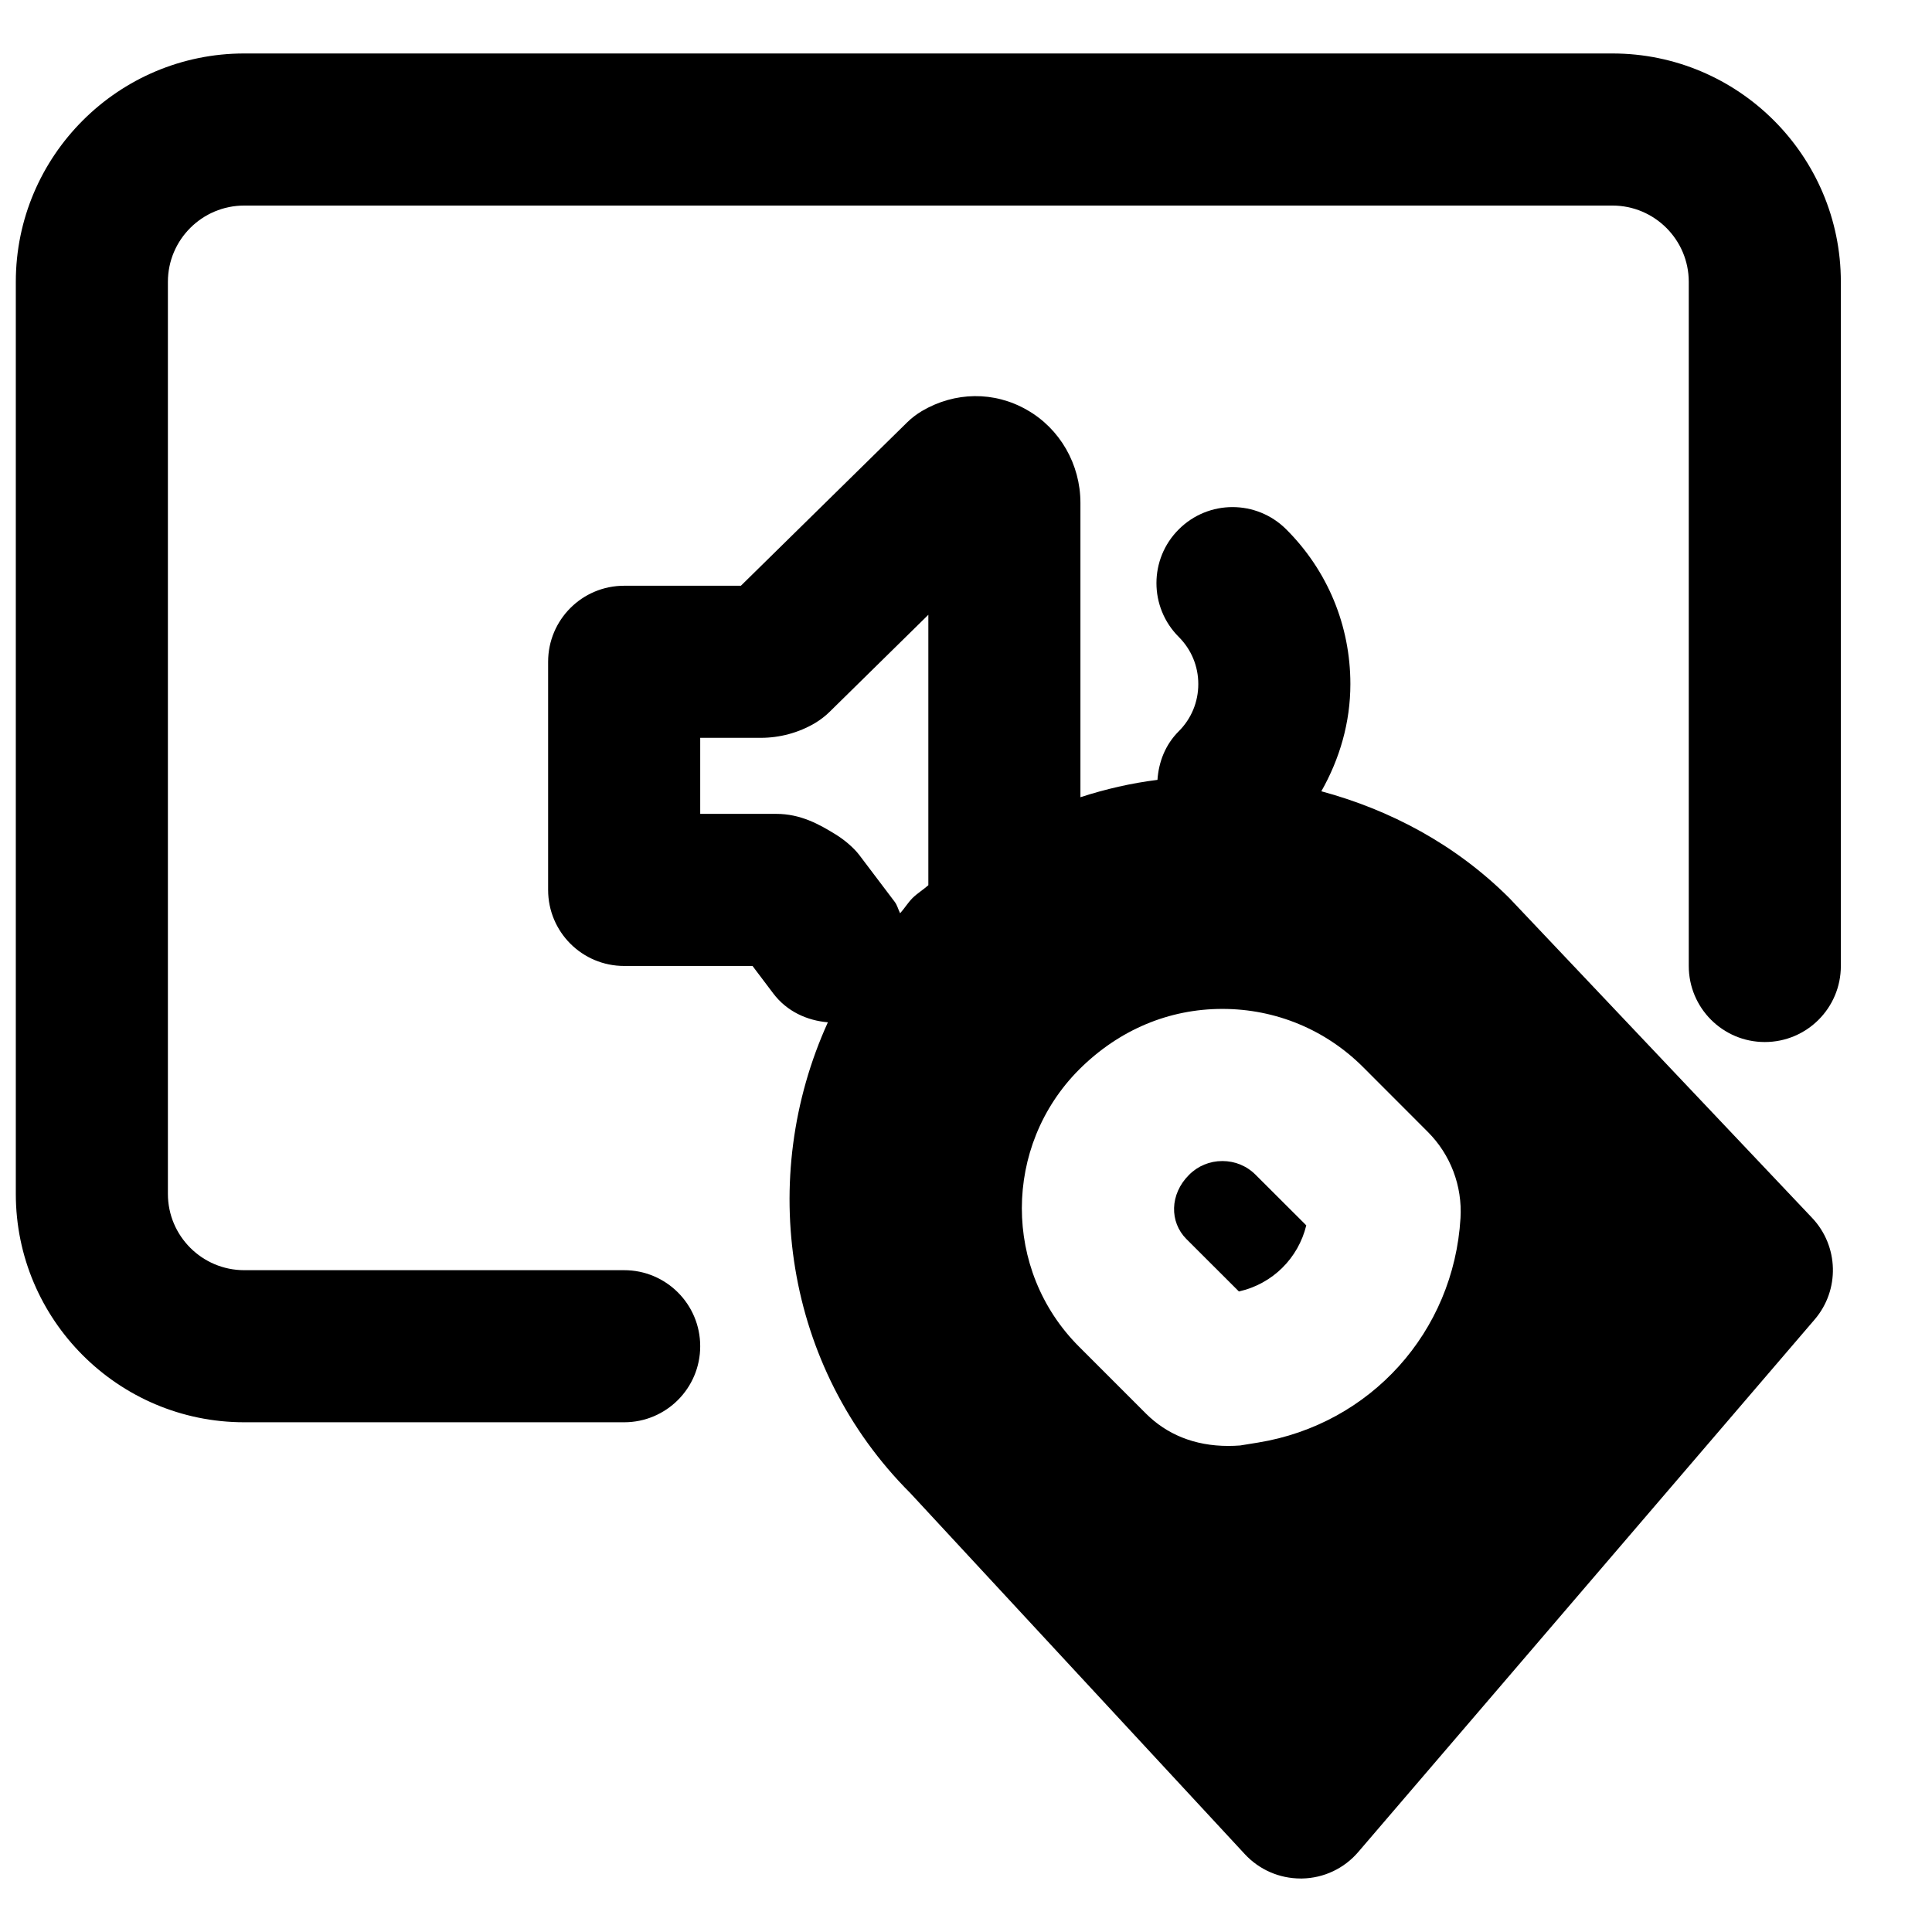
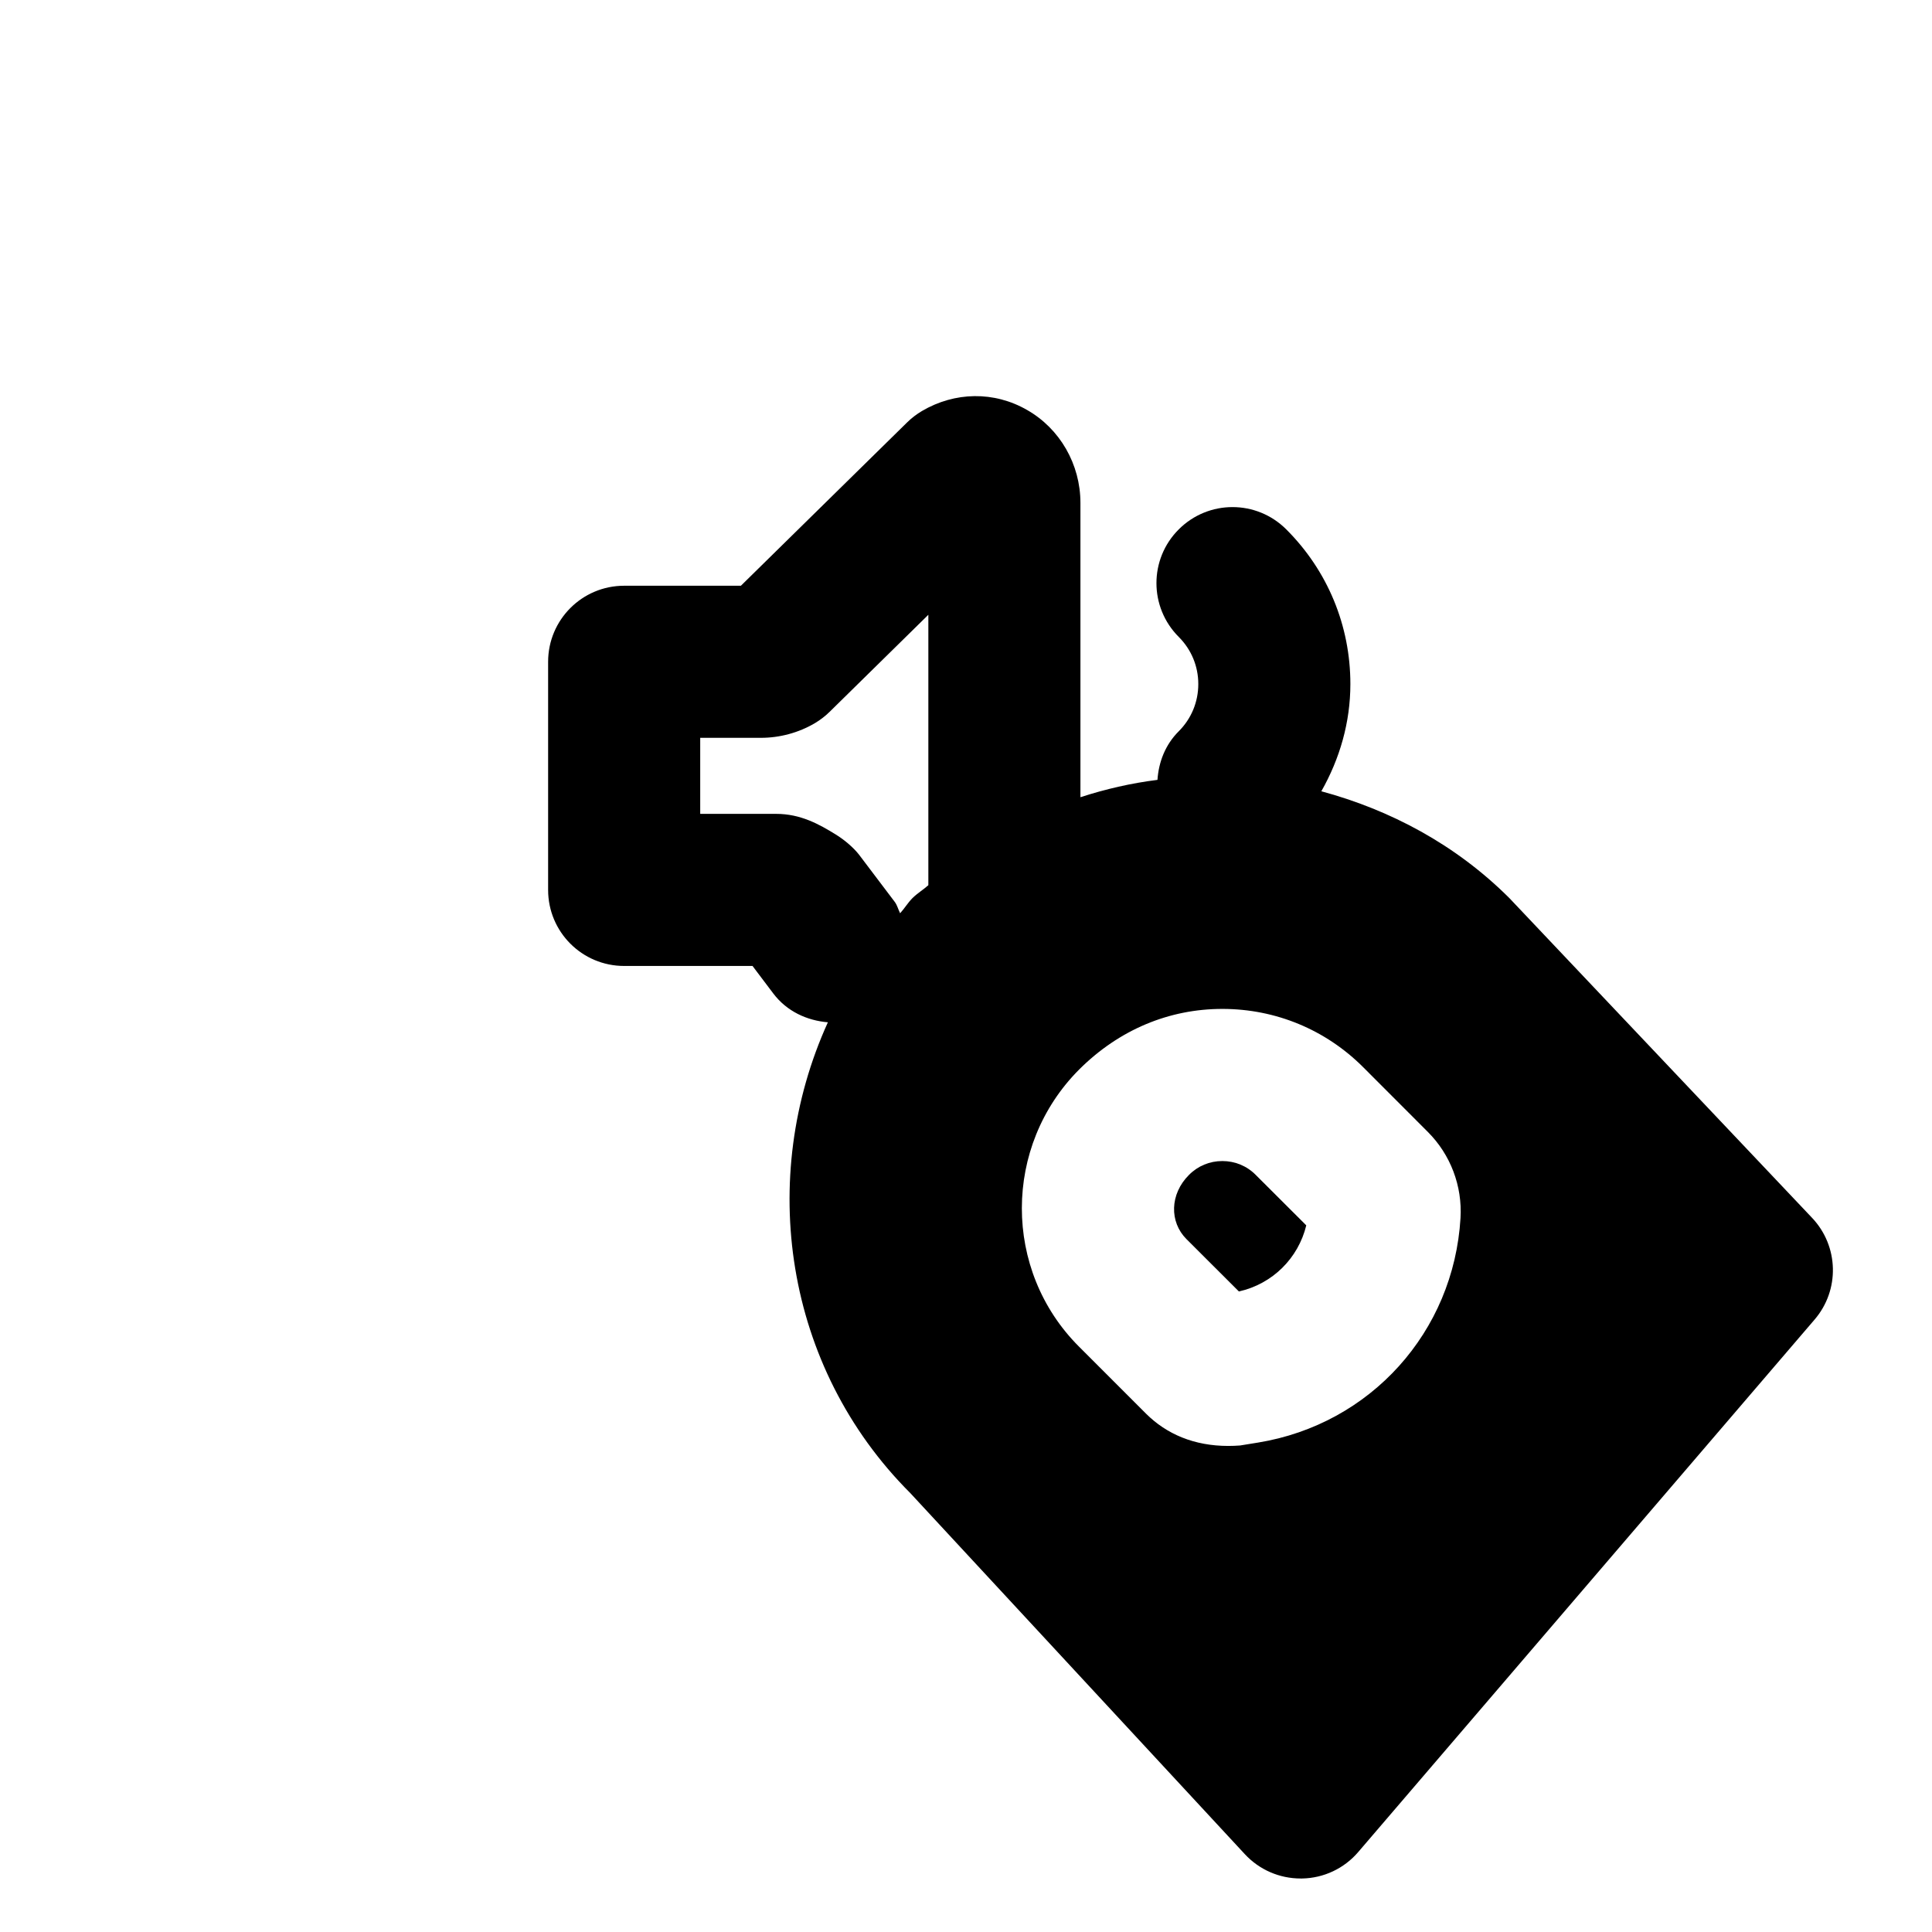
<svg xmlns="http://www.w3.org/2000/svg" width="800px" height="800px" version="1.1" viewBox="144 144 512 512">
  <defs>
    <clipPath id="a">
-       <path d="m148.09 158h483.91v363h-483.91z" />
-     </clipPath>
+       </clipPath>
  </defs>
  <path d="m467.93 451.69c-3.348 0-6.469 1.289-8.828 3.668-5.141 5.117-5.18 12.492-0.707 16.988l13.926 13.906c8.91-1.996 15.738-8.809 17.855-17.516l-13.402-13.379c-2.356-2.379-5.5-3.668-8.844-3.668" fill-rule="evenodd" />
  <path d="m477.38 526.3-4.734 0.766c-1.07 0.082-2.117 0.121-3.144 0.121-9.008 0-16.324-3.102-21.805-8.562l-17.773-17.777c-20.195-20.211-20.152-53.141 0.059-73.414 10.582-10.559 23.84-16.062 37.949-16.062h0.02c14.105 0 27.387 5.504 37.34 15.48l17.09 17.109c6.027 6.023 9.172 14.328 8.668 22.832-1.797 30.207-23.863 54.652-53.668 59.508zm-94.836-140.28c-0.523-1.008-0.746-2.113-1.453-3.043l-9.371-12.391c-1.508-1.977-4.047-4.094-6.184-5.402-4.477-2.781-9.414-5.5-15.82-5.5h-20.152v-20.152h16.062c5.016 0 9.973-1.332 14.305-3.871 1.414-0.848 2.742-1.855 3.91-3.004l26.18-25.734v71.664c-1.371 1.227-2.922 2.137-4.234 3.445-1.227 1.25-2.074 2.699-3.242 3.988zm161.48-3.988c-14.309-14.289-31.641-23.398-49.855-28.336 4.875-8.605 7.695-18.238 7.695-28.414 0-15.477-6.023-30.047-16.988-40.988-7.879-7.879-20.613-7.879-28.496 0-7.879 7.859-7.879 20.613 0 28.496 3.348 3.344 5.18 7.777 5.18 12.492 0 4.734-1.832 9.168-5.18 12.516-3.586 3.566-5.32 8.18-5.641 12.875-6.934 0.867-13.723 2.422-20.414 4.598v-78.012c0-10.195-5.422-19.648-14.129-24.605-8.703-5.019-19.145-4.875-27.891 0.281-1.41 0.848-2.719 1.836-3.887 2.984l-44.074 43.309h-30.934c-11.145 0-20.152 9.027-20.152 20.152v60.457c0 11.141 9.008 20.152 20.152 20.152h34.016l5.504 7.293c3.606 4.777 8.965 7.176 14.469 7.637-18.742 41.215-11.609 91.352 21.863 124.79l88.633 95.664c3.828 4.129 9.168 6.449 14.789 6.449h0.383c5.746-0.102 11.164-2.66 14.895-7.035l120.91-141.07c6.731-7.82 6.449-19.465-0.645-26.965z" fill-rule="evenodd" />
  <g clip-path="url(#a)">
    <path d="m571.31 158.17h-362.58c-33.371 0-60.539 27.145-60.539 60.516v241.71c0 33.371 27.168 60.52 60.539 60.52h100.68c11.145 0 20.152-9.031 20.152-20.152 0-11.125-9.008-20.152-20.152-20.152h-100.68c-11.164 0-20.234-9.07-20.234-20.215v-241.71c0-11.145 9.07-20.211 20.234-20.211h362.58c11.164 0 20.23 9.066 20.23 20.211v181.31c0 11.121 9.012 20.152 20.152 20.152 11.145 0 20.152-9.031 20.152-20.152v-181.31c0-33.371-27.164-60.516-60.535-60.516" fill-rule="evenodd" />
  </g>
</svg>